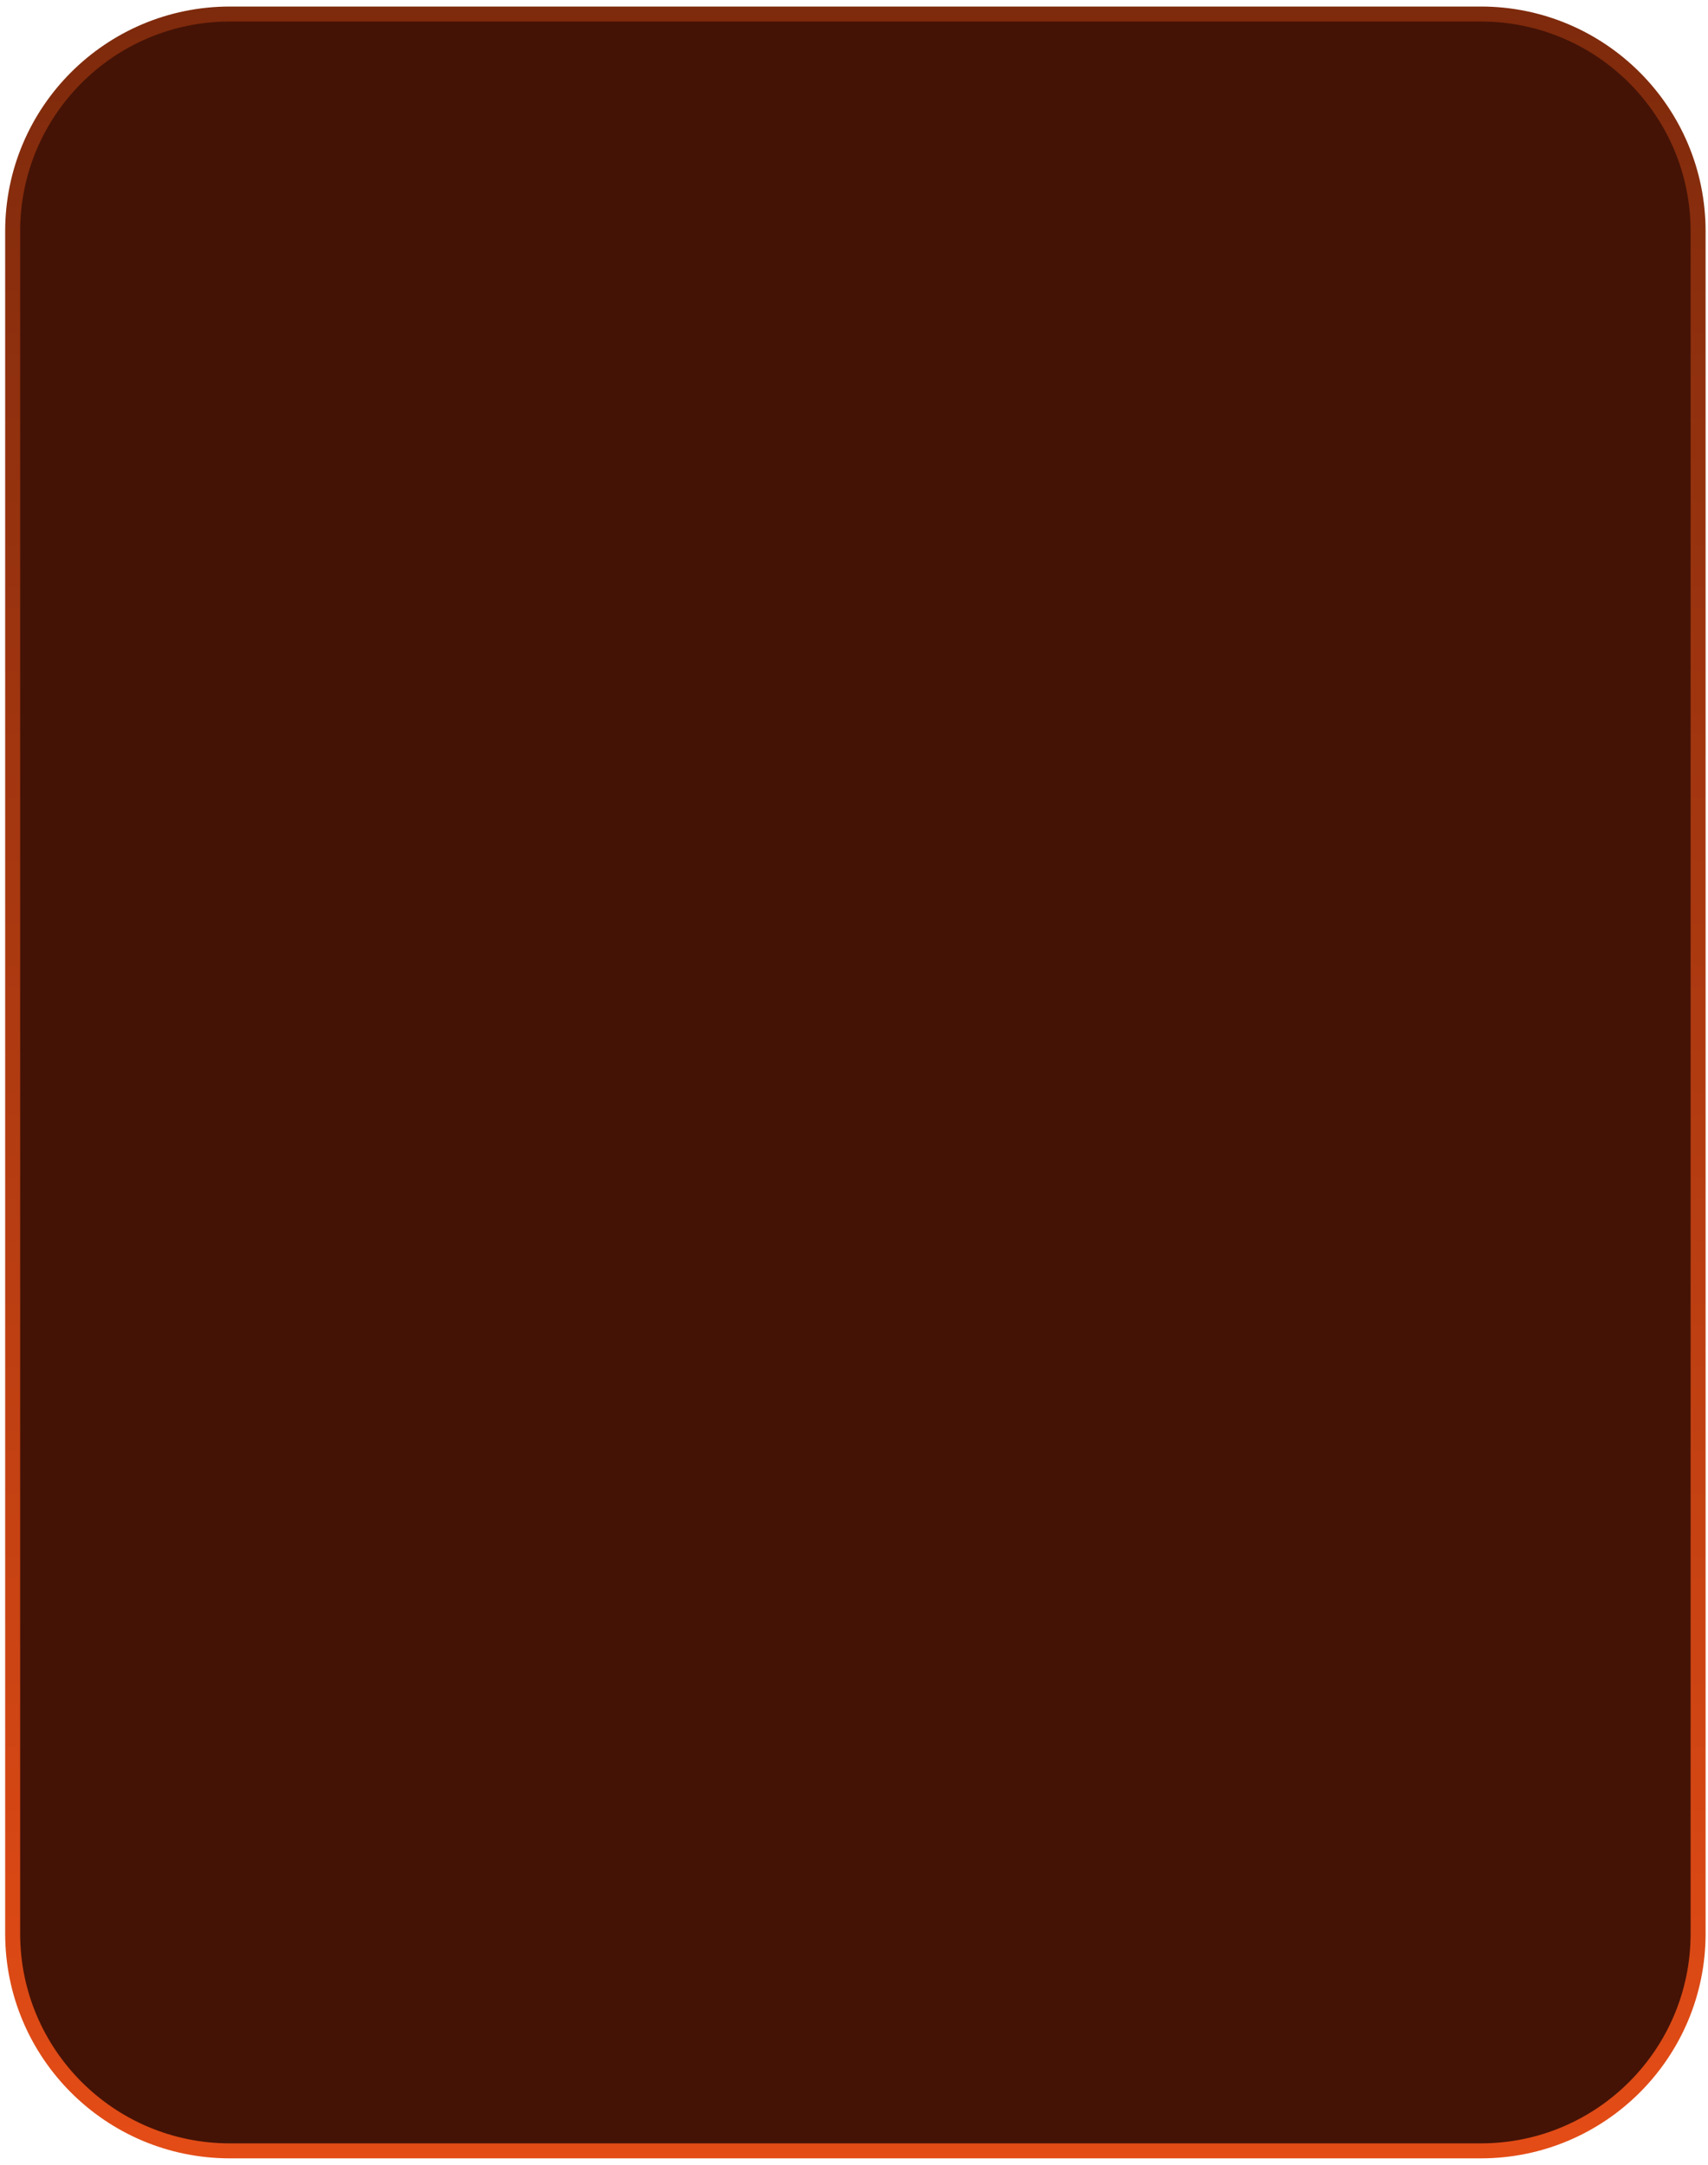
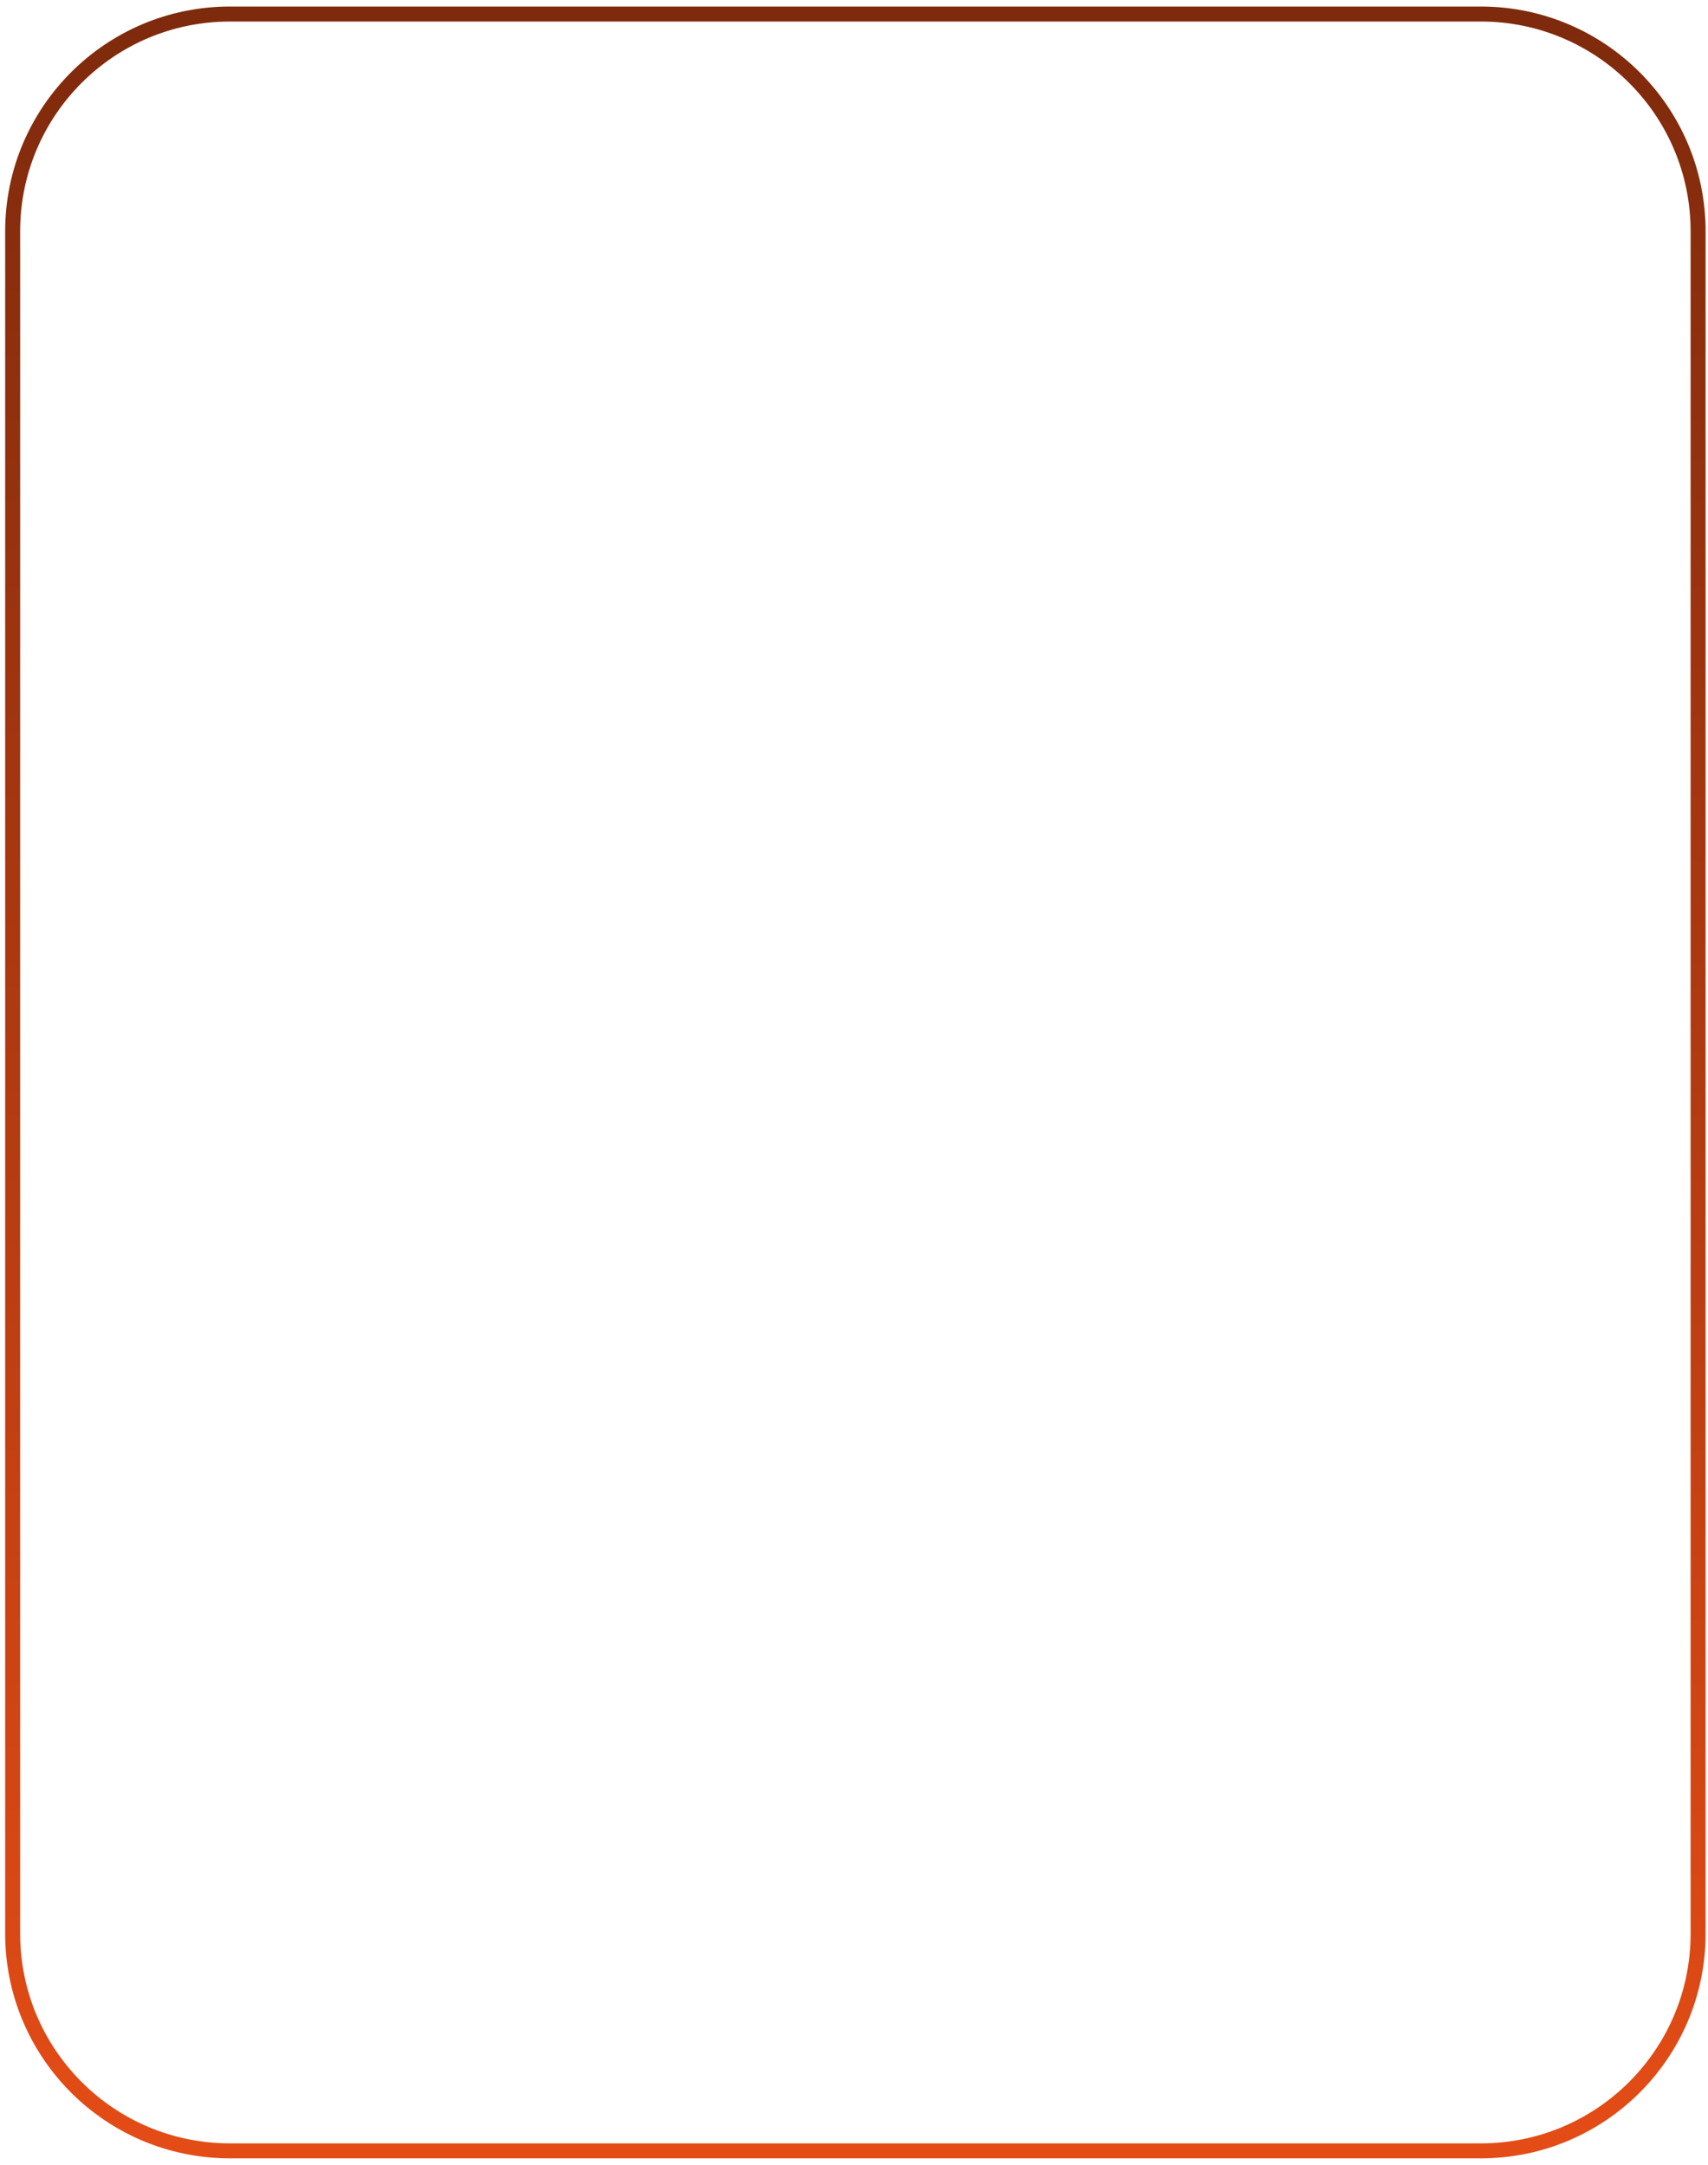
<svg xmlns="http://www.w3.org/2000/svg" preserveAspectRatio="none" width="228" height="289" viewBox="0 0 228 289" fill="none">
-   <path d="M30.69 1.873H197.679C213.695 1.873 226.679 14.857 226.679 30.873V258.125C226.679 274.141 213.695 287.125 197.679 287.125H30.69C14.674 287.125 1.69 274.141 1.69 258.125V30.873C1.69 14.857 14.674 1.873 30.69 1.873Z" fill="#441306" />
  <path d="M30.69 1.873H197.679C213.695 1.873 226.679 14.857 226.679 30.873V258.125C226.679 274.141 213.695 287.125 197.679 287.125H30.69C14.674 287.125 1.69 274.141 1.69 258.125V30.873C1.69 14.857 14.674 1.873 30.69 1.873Z" stroke="url(#paint0_linear_1202_9020)" stroke-width="2" />
  <defs>
    <linearGradient id="paint0_linear_1202_9020" x1="114.184" y1="0.873" x2="114.184" y2="288.125" gradientUnits="userSpaceOnUse">
      <stop stop-color="#7E2A0C" />
      <stop offset="1" stop-color="#E44C16" />
    </linearGradient>
  </defs>
</svg>